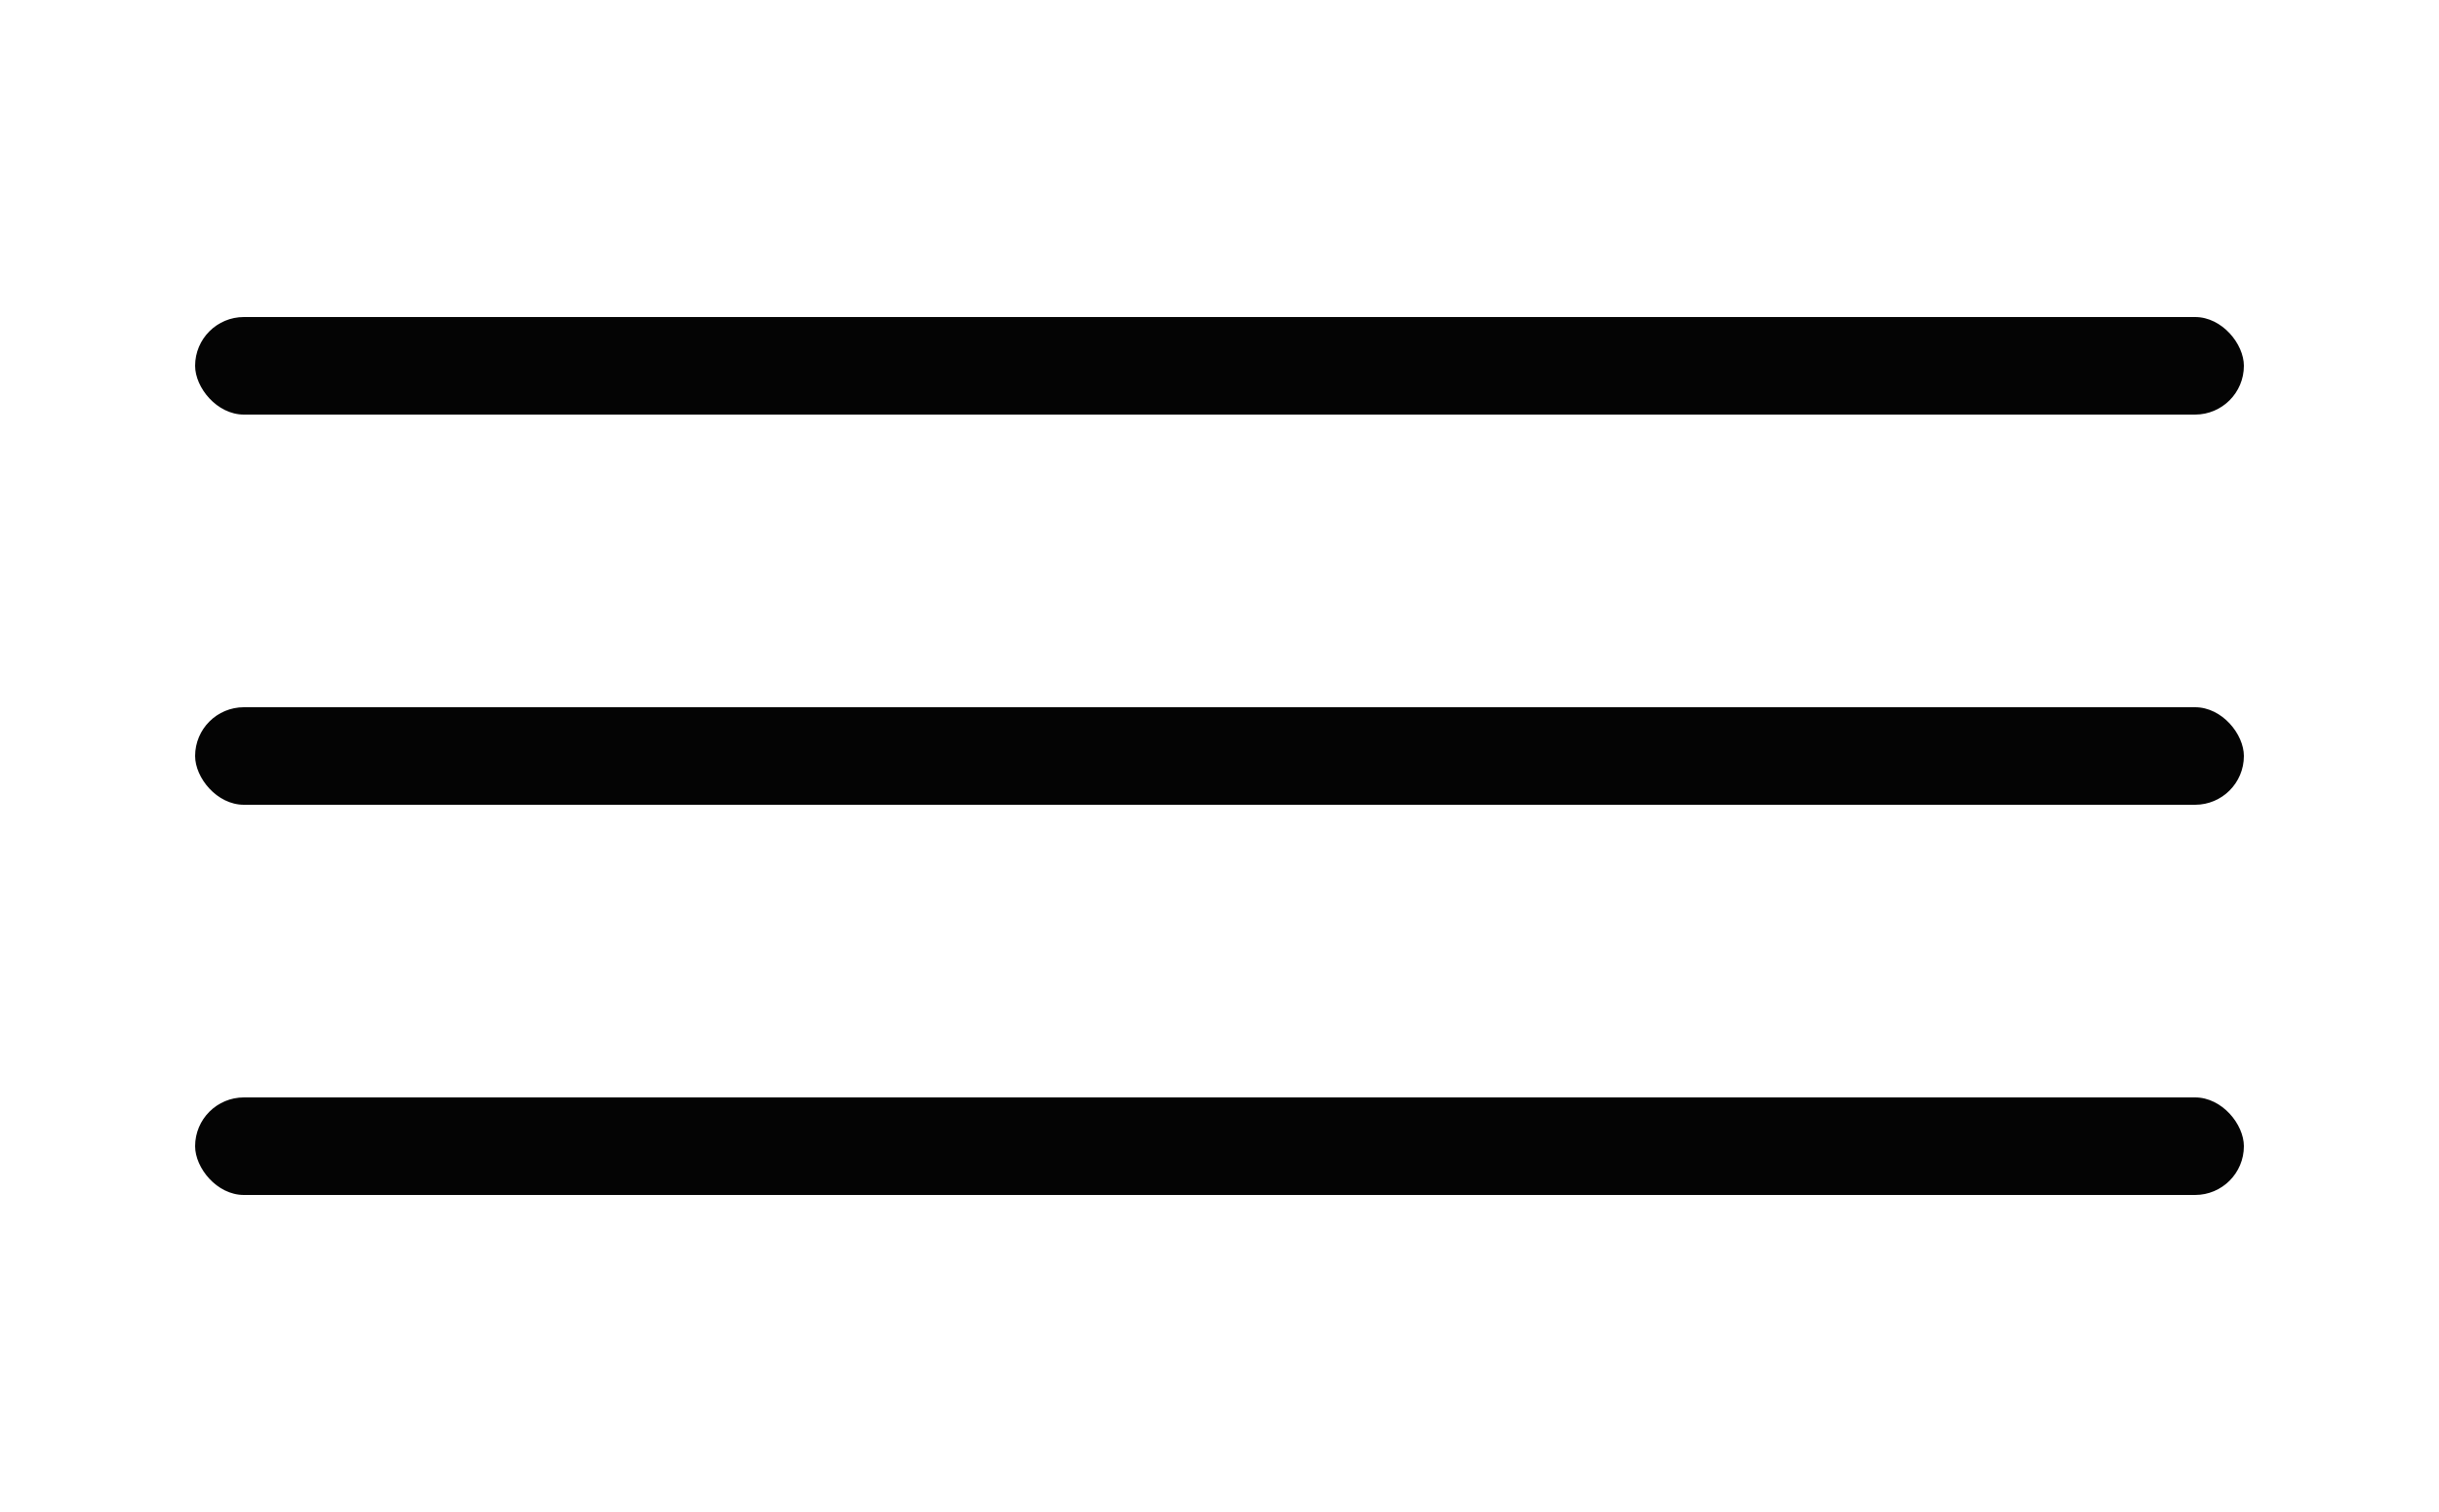
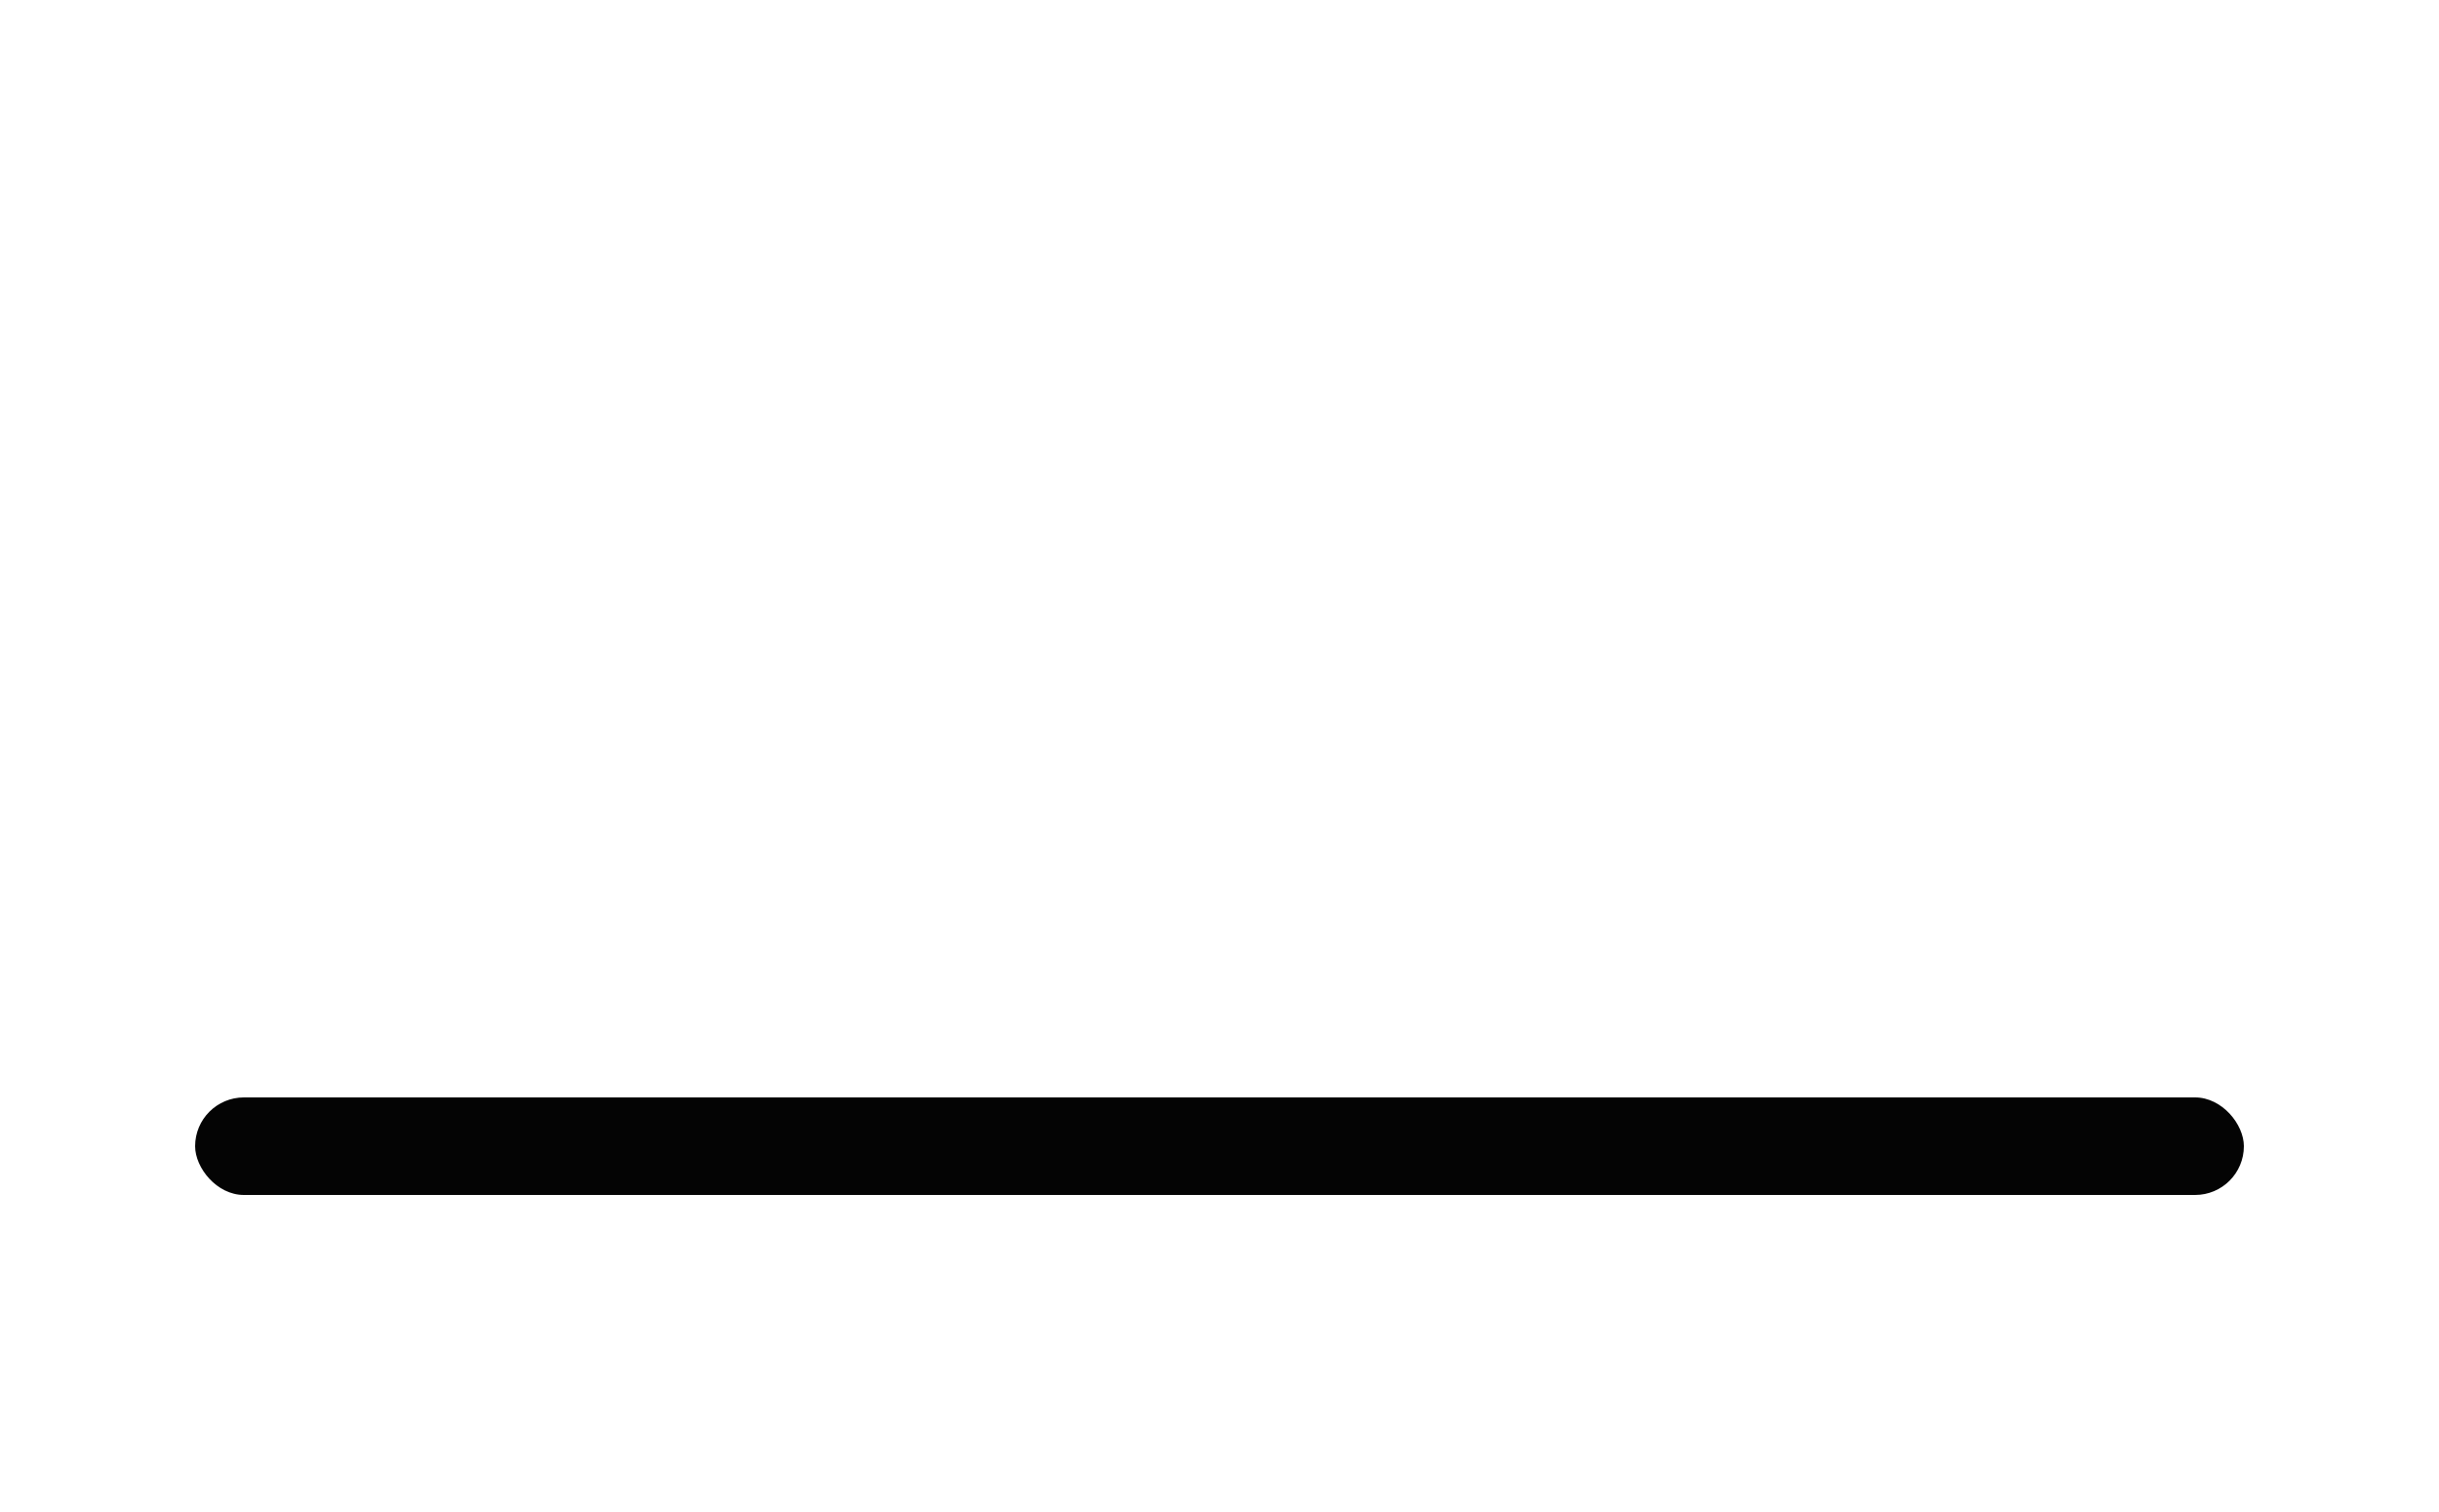
<svg xmlns="http://www.w3.org/2000/svg" width="50" height="31" viewBox="0 0 50 31" fill="none">
-   <rect x="4" y="6.5" width="42" height="2" rx="1" fill="#040404" />
-   <rect x="4" y="14.5" width="42" height="2" rx="1" fill="#040404" />
  <rect x="4" y="22.5" width="42" height="2" rx="1" fill="#040404" />
</svg>